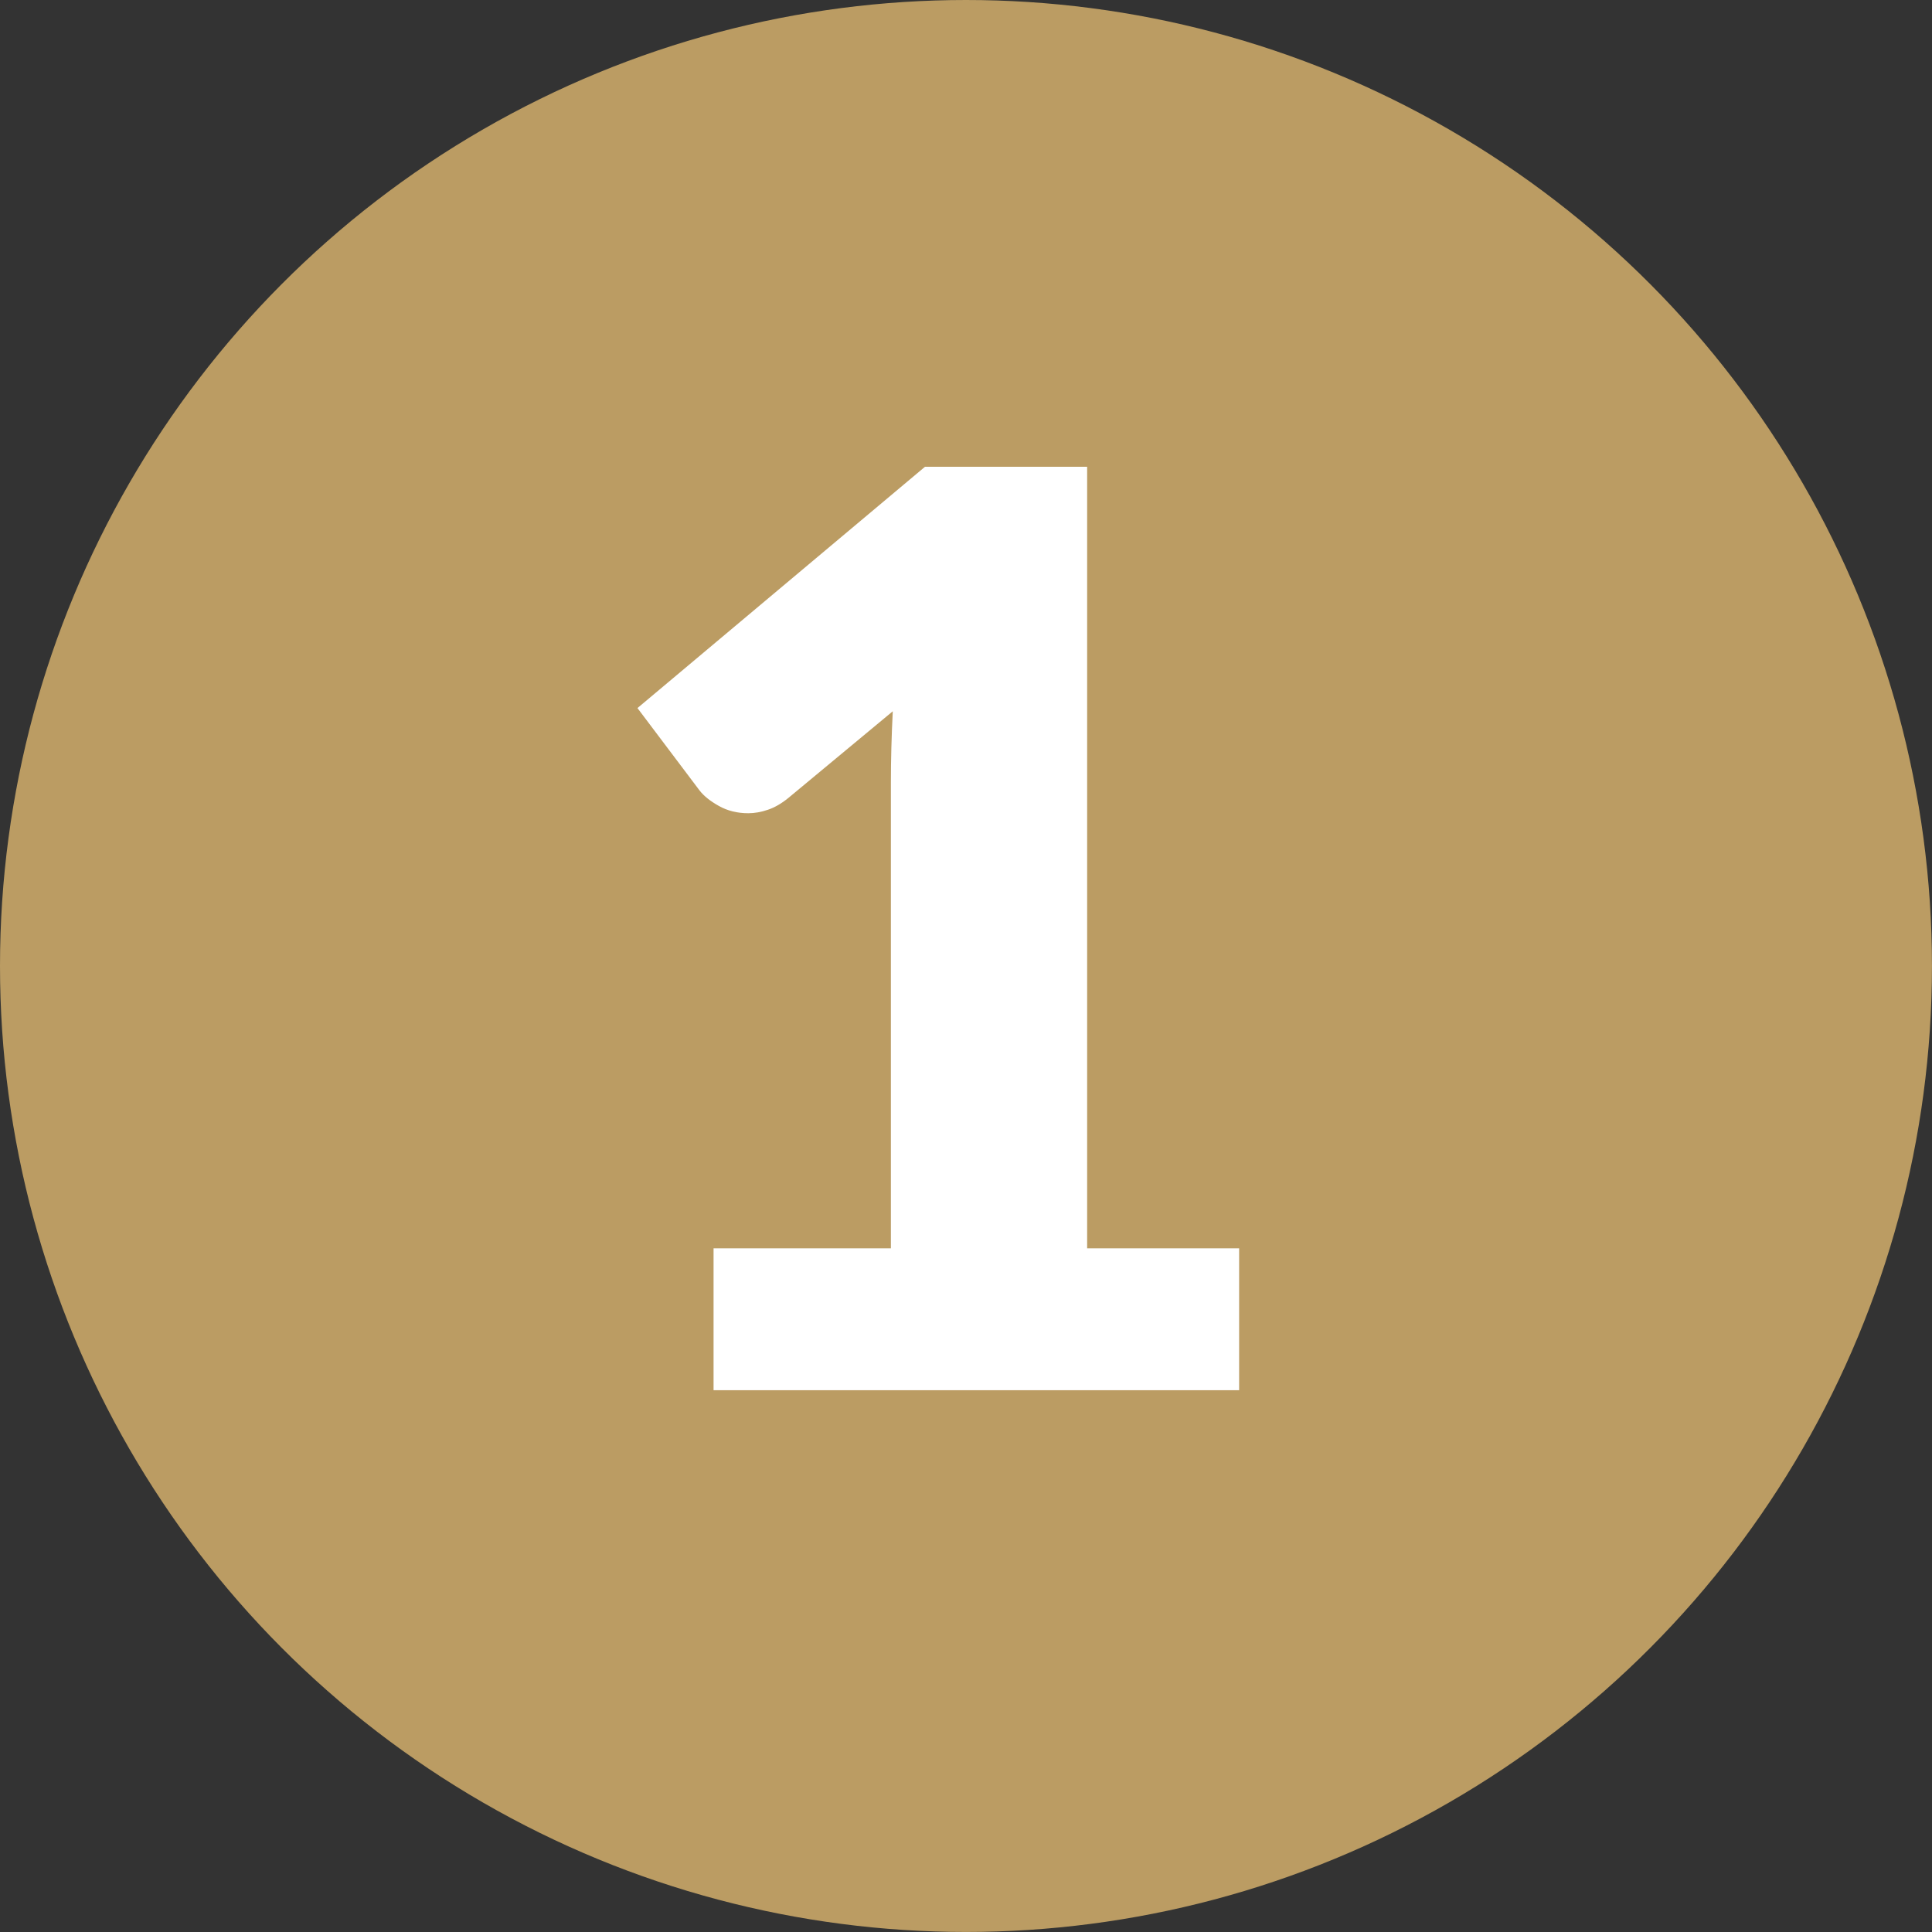
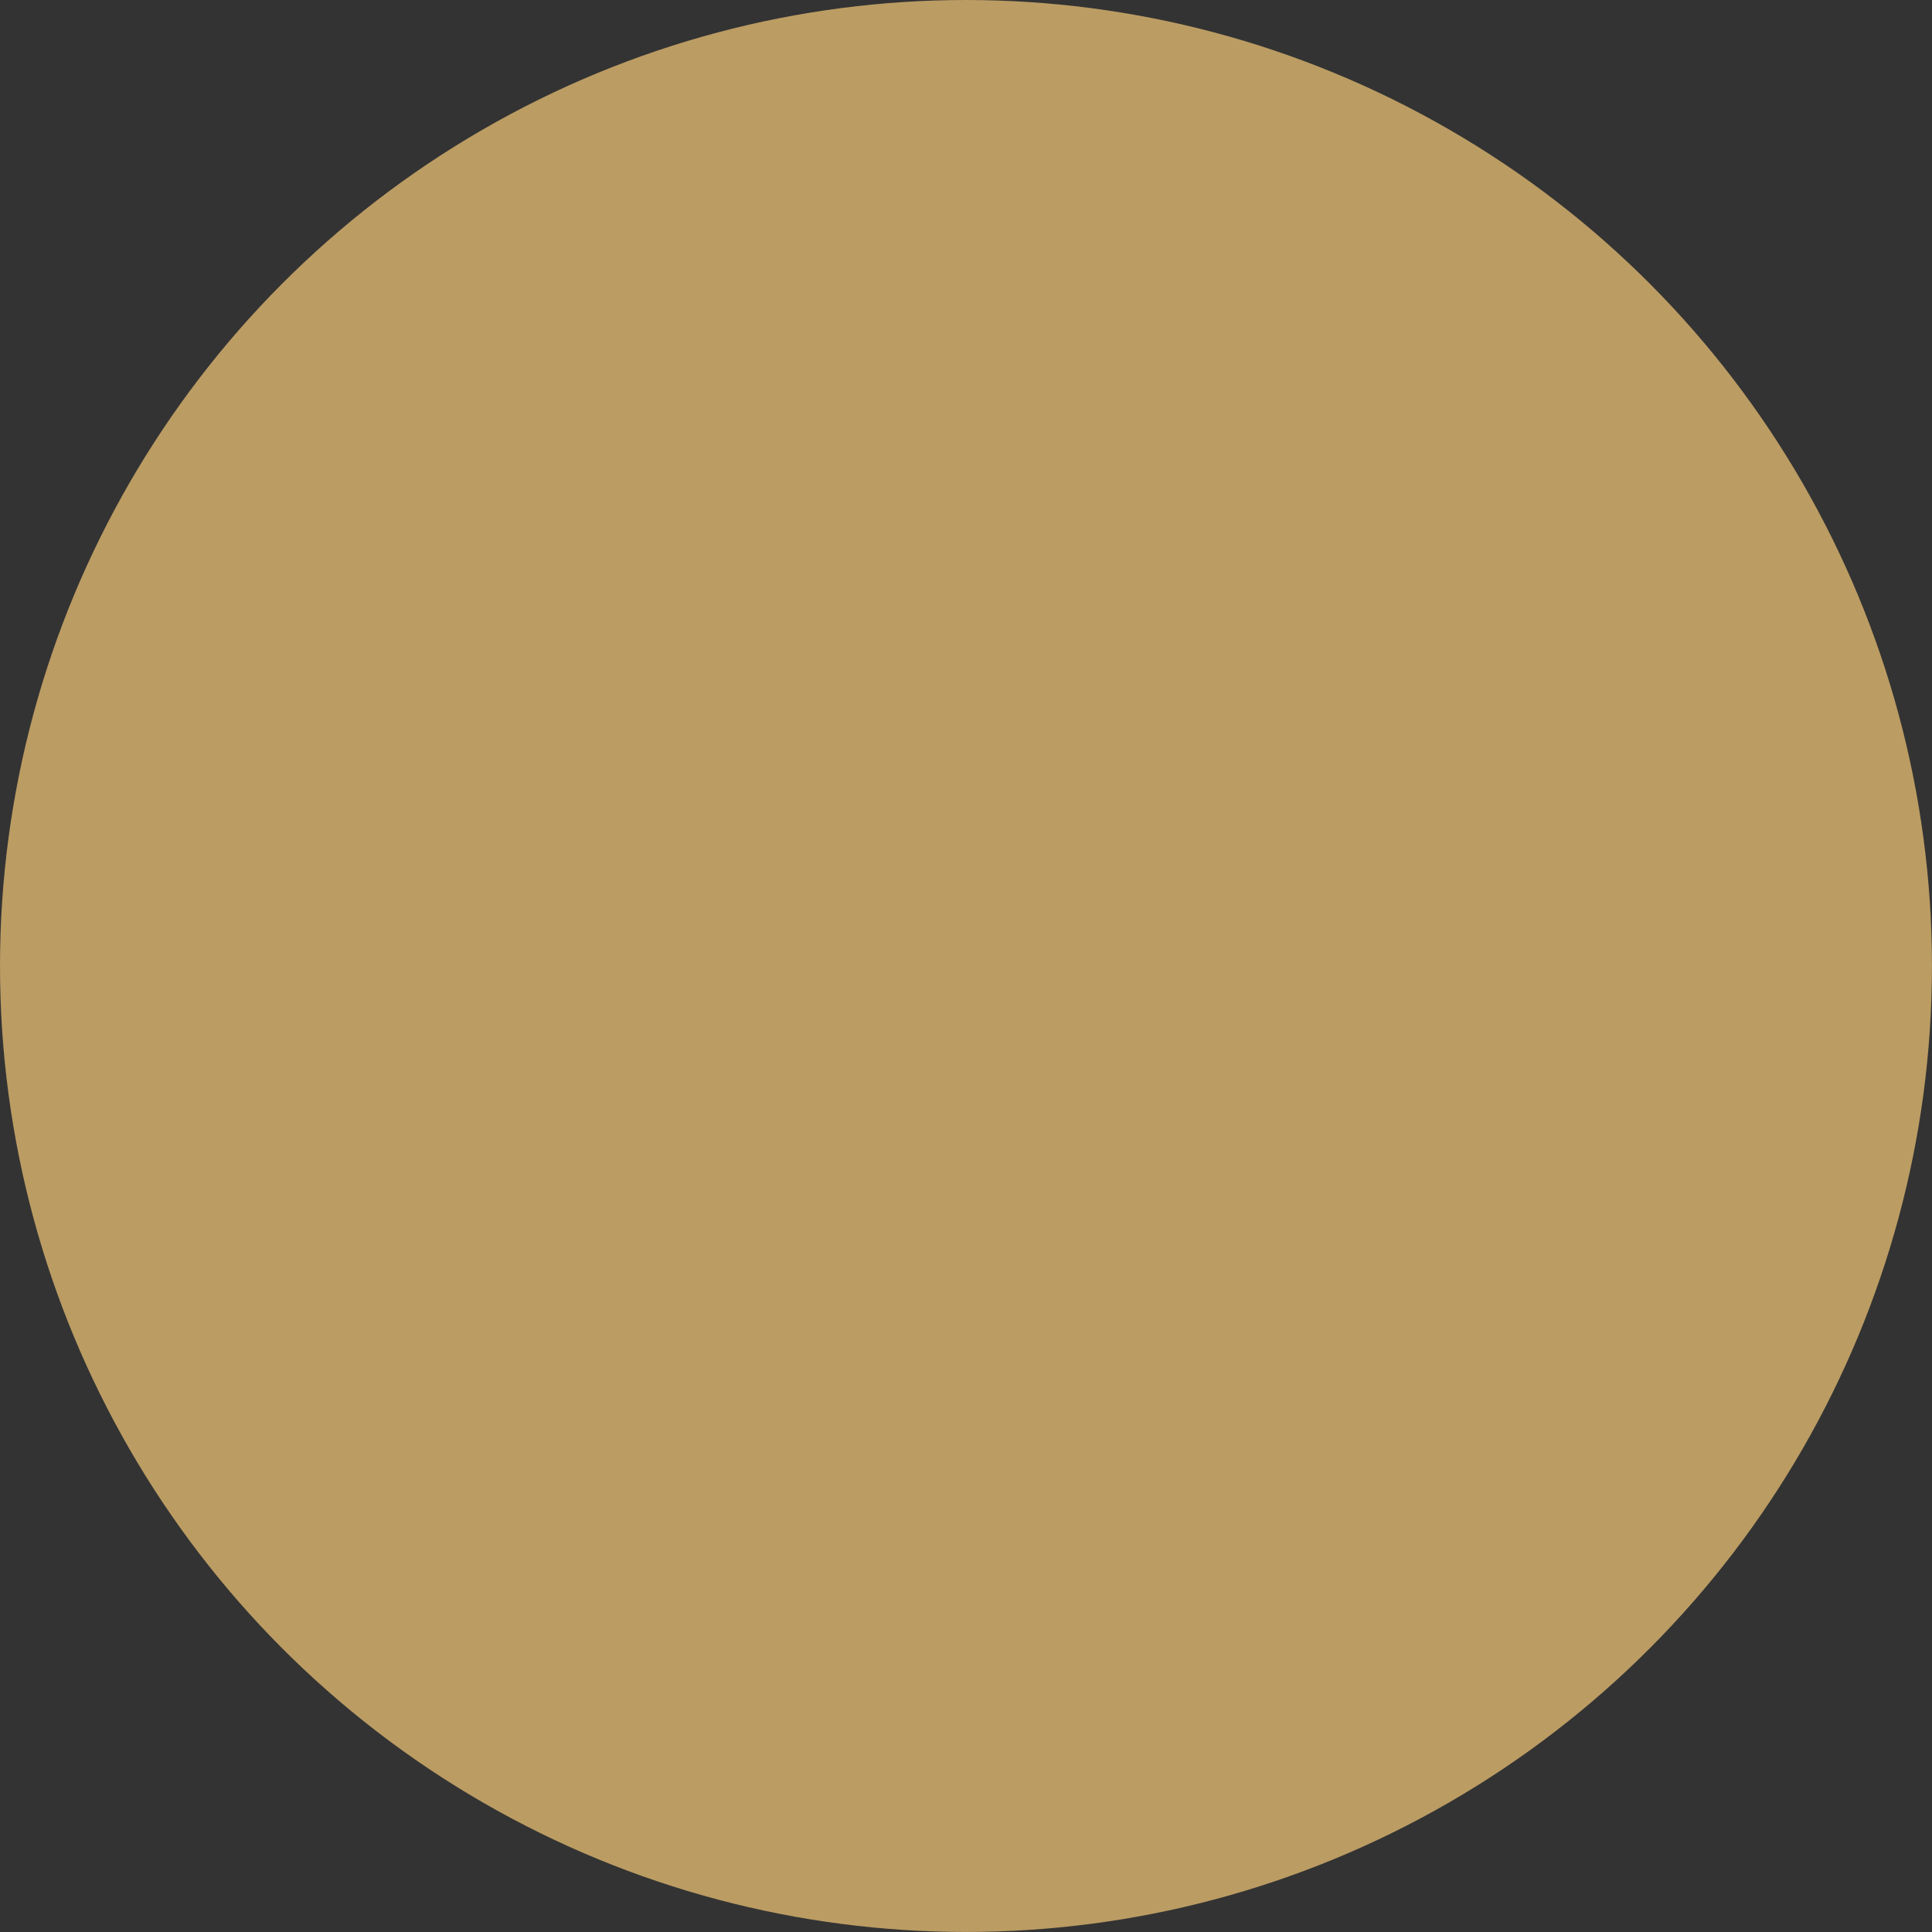
<svg xmlns="http://www.w3.org/2000/svg" viewBox="0 0 481.89 481.89">
  <rect x="0" y="0" width="481.89" height="481.89" fill="#333333" stroke="none" />
  <defs>
    <style>.d{fill:#fff;}.e{fill:#bb9c63;}</style>
  </defs>
  <g id="a" />
  <g id="b">
    <g id="c">
      <g>
        <circle class="e" cx="240.94" cy="240.94" r="240.94" />
-         <path class="d" d="M177.98,311.37h44.23v-116.11c0-5.69,.16-11.64,.47-17.85l-26.07,21.64c-1.69,1.37-3.37,2.35-5.06,2.92-1.69,.58-3.32,.87-4.9,.87-2.74,0-5.19-.6-7.35-1.82-2.16-1.21-3.77-2.5-4.82-3.87l-15.48-20.54,71.72-60.19h40.44v194.94h37.91v35.39H177.98v-35.39Z" />
      </g>
    </g>
  </g>
</svg>